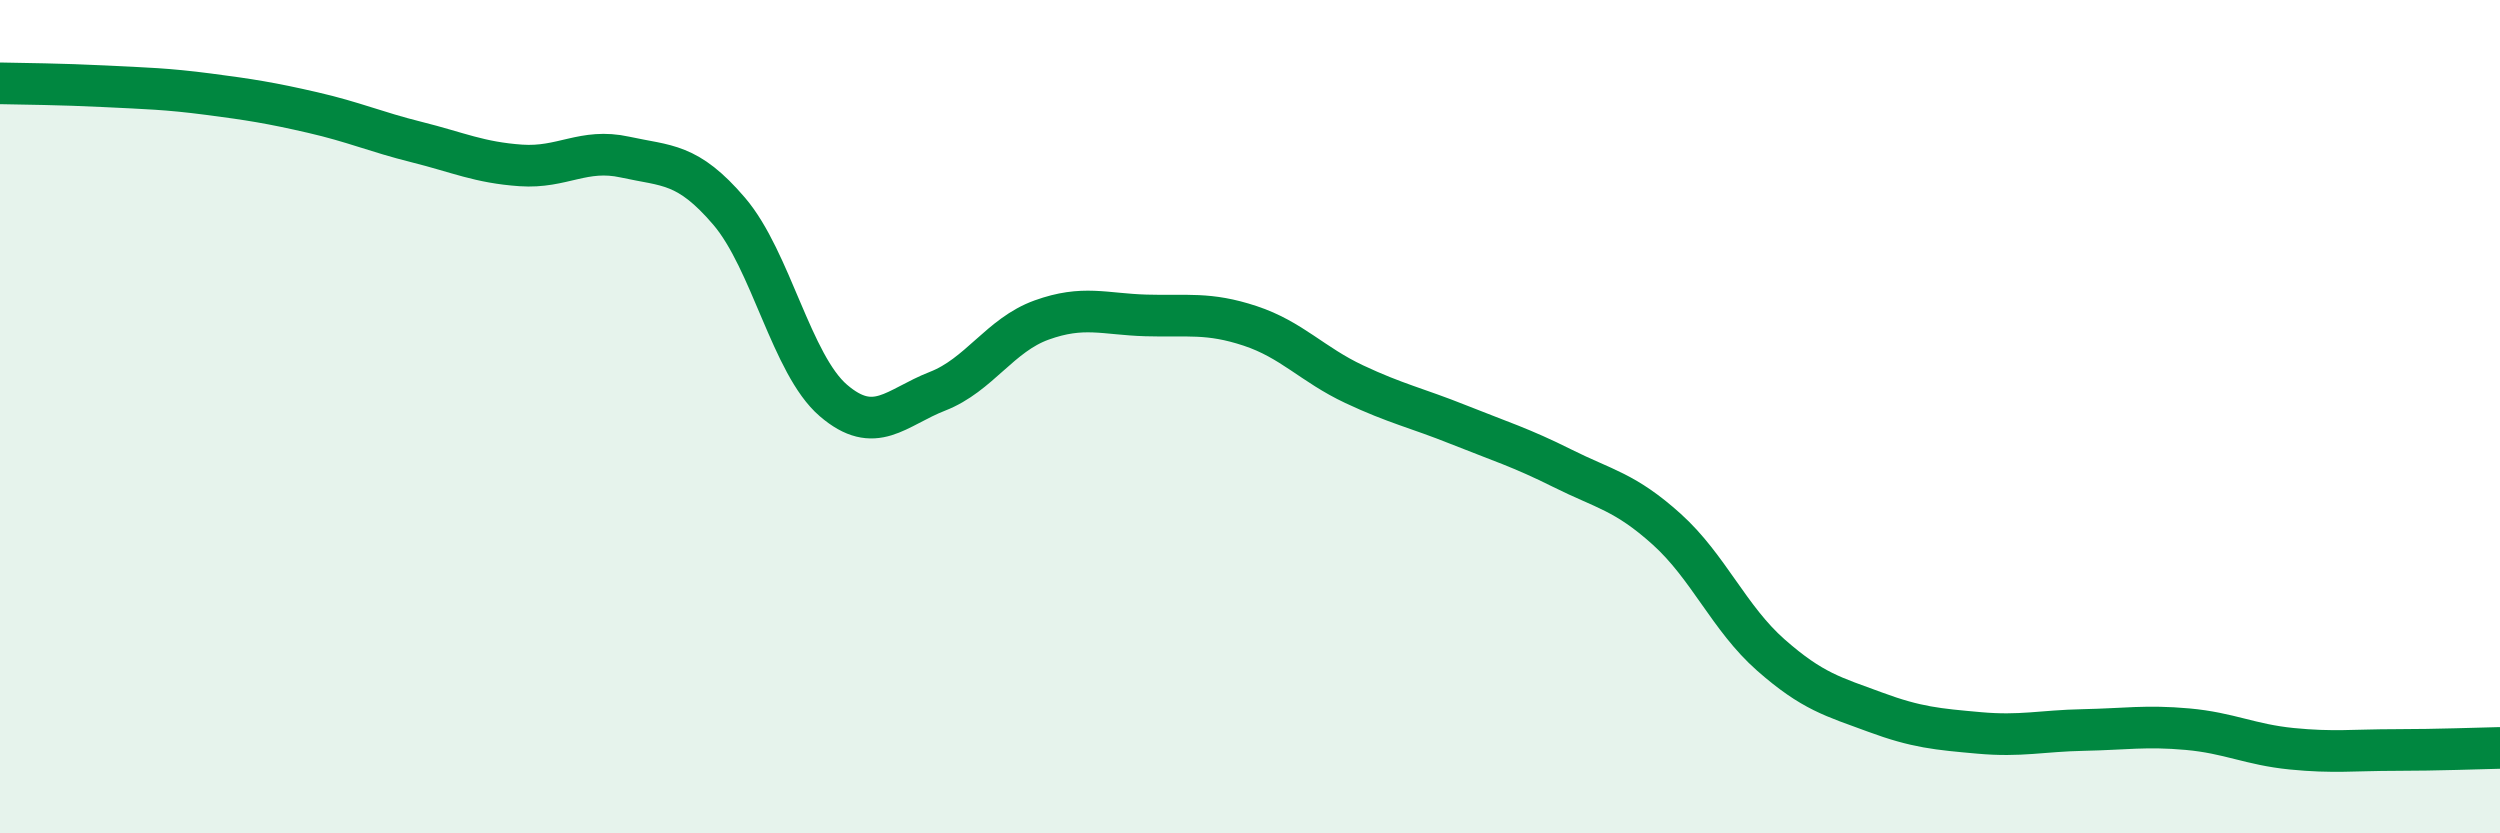
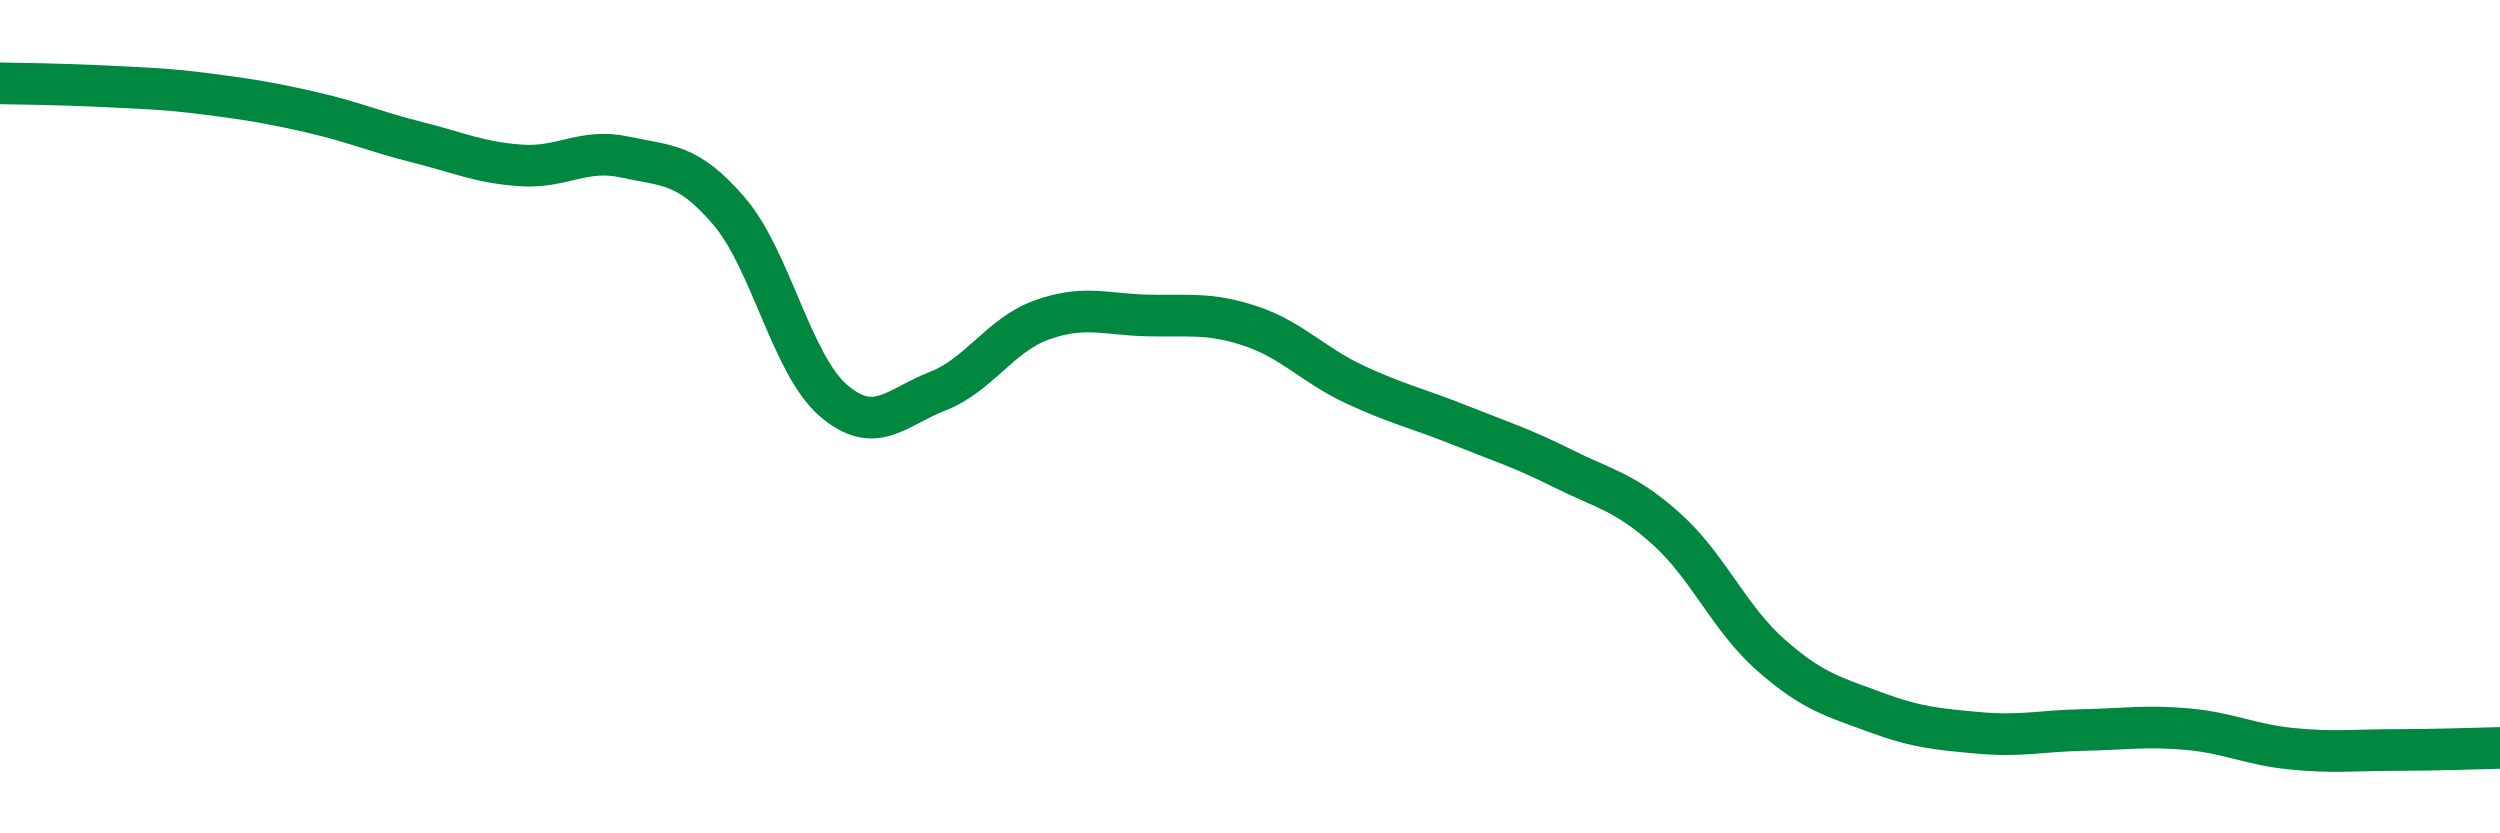
<svg xmlns="http://www.w3.org/2000/svg" width="60" height="20" viewBox="0 0 60 20">
-   <path d="M 0,2 C 0.5,2.01 1.5,2.02 2.5,2.07 C 3.5,2.12 4,2.13 5,2.26 C 6,2.39 6.5,2.47 7.5,2.7 C 8.5,2.93 9,3.16 10,3.41 C 11,3.66 11.5,3.9 12.5,3.97 C 13.5,4.04 14,3.55 15,3.77 C 16,3.99 16.5,3.9 17.5,5.07 C 18.5,6.24 19,8.75 20,9.61 C 21,10.47 21.5,9.78 22.5,9.39 C 23.5,9 24,8.04 25,7.68 C 26,7.32 26.5,7.54 27.5,7.57 C 28.5,7.6 29,7.49 30,7.82 C 31,8.15 31.5,8.75 32.5,9.22 C 33.5,9.69 34,9.79 35,10.19 C 36,10.59 36.5,10.74 37.5,11.24 C 38.5,11.74 39,11.8 40,12.7 C 41,13.6 41.5,14.84 42.5,15.72 C 43.5,16.6 44,16.72 45,17.09 C 46,17.46 46.5,17.5 47.5,17.59 C 48.5,17.68 49,17.54 50,17.52 C 51,17.5 51.5,17.41 52.5,17.5 C 53.5,17.59 54,17.87 55,17.97 C 56,18.07 56.5,18 57.5,18 C 58.5,18 59.5,17.96 60,17.95L60 20L0 20Z" fill="#008740" opacity="0.1" stroke-linecap="round" stroke-linejoin="round" />
  <path d="M 0,2 C 0.5,2.01 1.5,2.02 2.5,2.07 C 3.5,2.12 4,2.13 5,2.26 C 6,2.39 6.5,2.47 7.5,2.7 C 8.5,2.93 9,3.16 10,3.41 C 11,3.66 11.5,3.9 12.5,3.97 C 13.5,4.04 14,3.55 15,3.77 C 16,3.99 16.5,3.9 17.5,5.07 C 18.5,6.24 19,8.75 20,9.61 C 21,10.47 21.5,9.78 22.5,9.39 C 23.5,9 24,8.04 25,7.68 C 26,7.32 26.5,7.54 27.5,7.57 C 28.5,7.6 29,7.49 30,7.82 C 31,8.15 31.5,8.75 32.5,9.22 C 33.5,9.69 34,9.79 35,10.19 C 36,10.59 36.5,10.74 37.5,11.24 C 38.5,11.74 39,11.8 40,12.7 C 41,13.6 41.5,14.84 42.5,15.72 C 43.5,16.6 44,16.72 45,17.09 C 46,17.46 46.5,17.5 47.5,17.59 C 48.5,17.68 49,17.54 50,17.52 C 51,17.5 51.5,17.41 52.5,17.5 C 53.5,17.59 54,17.87 55,17.97 C 56,18.07 56.5,18 57.5,18 C 58.5,18 59.5,17.96 60,17.95" stroke="#008740" stroke-width="1" fill="none" stroke-linecap="round" stroke-linejoin="round" />
</svg>